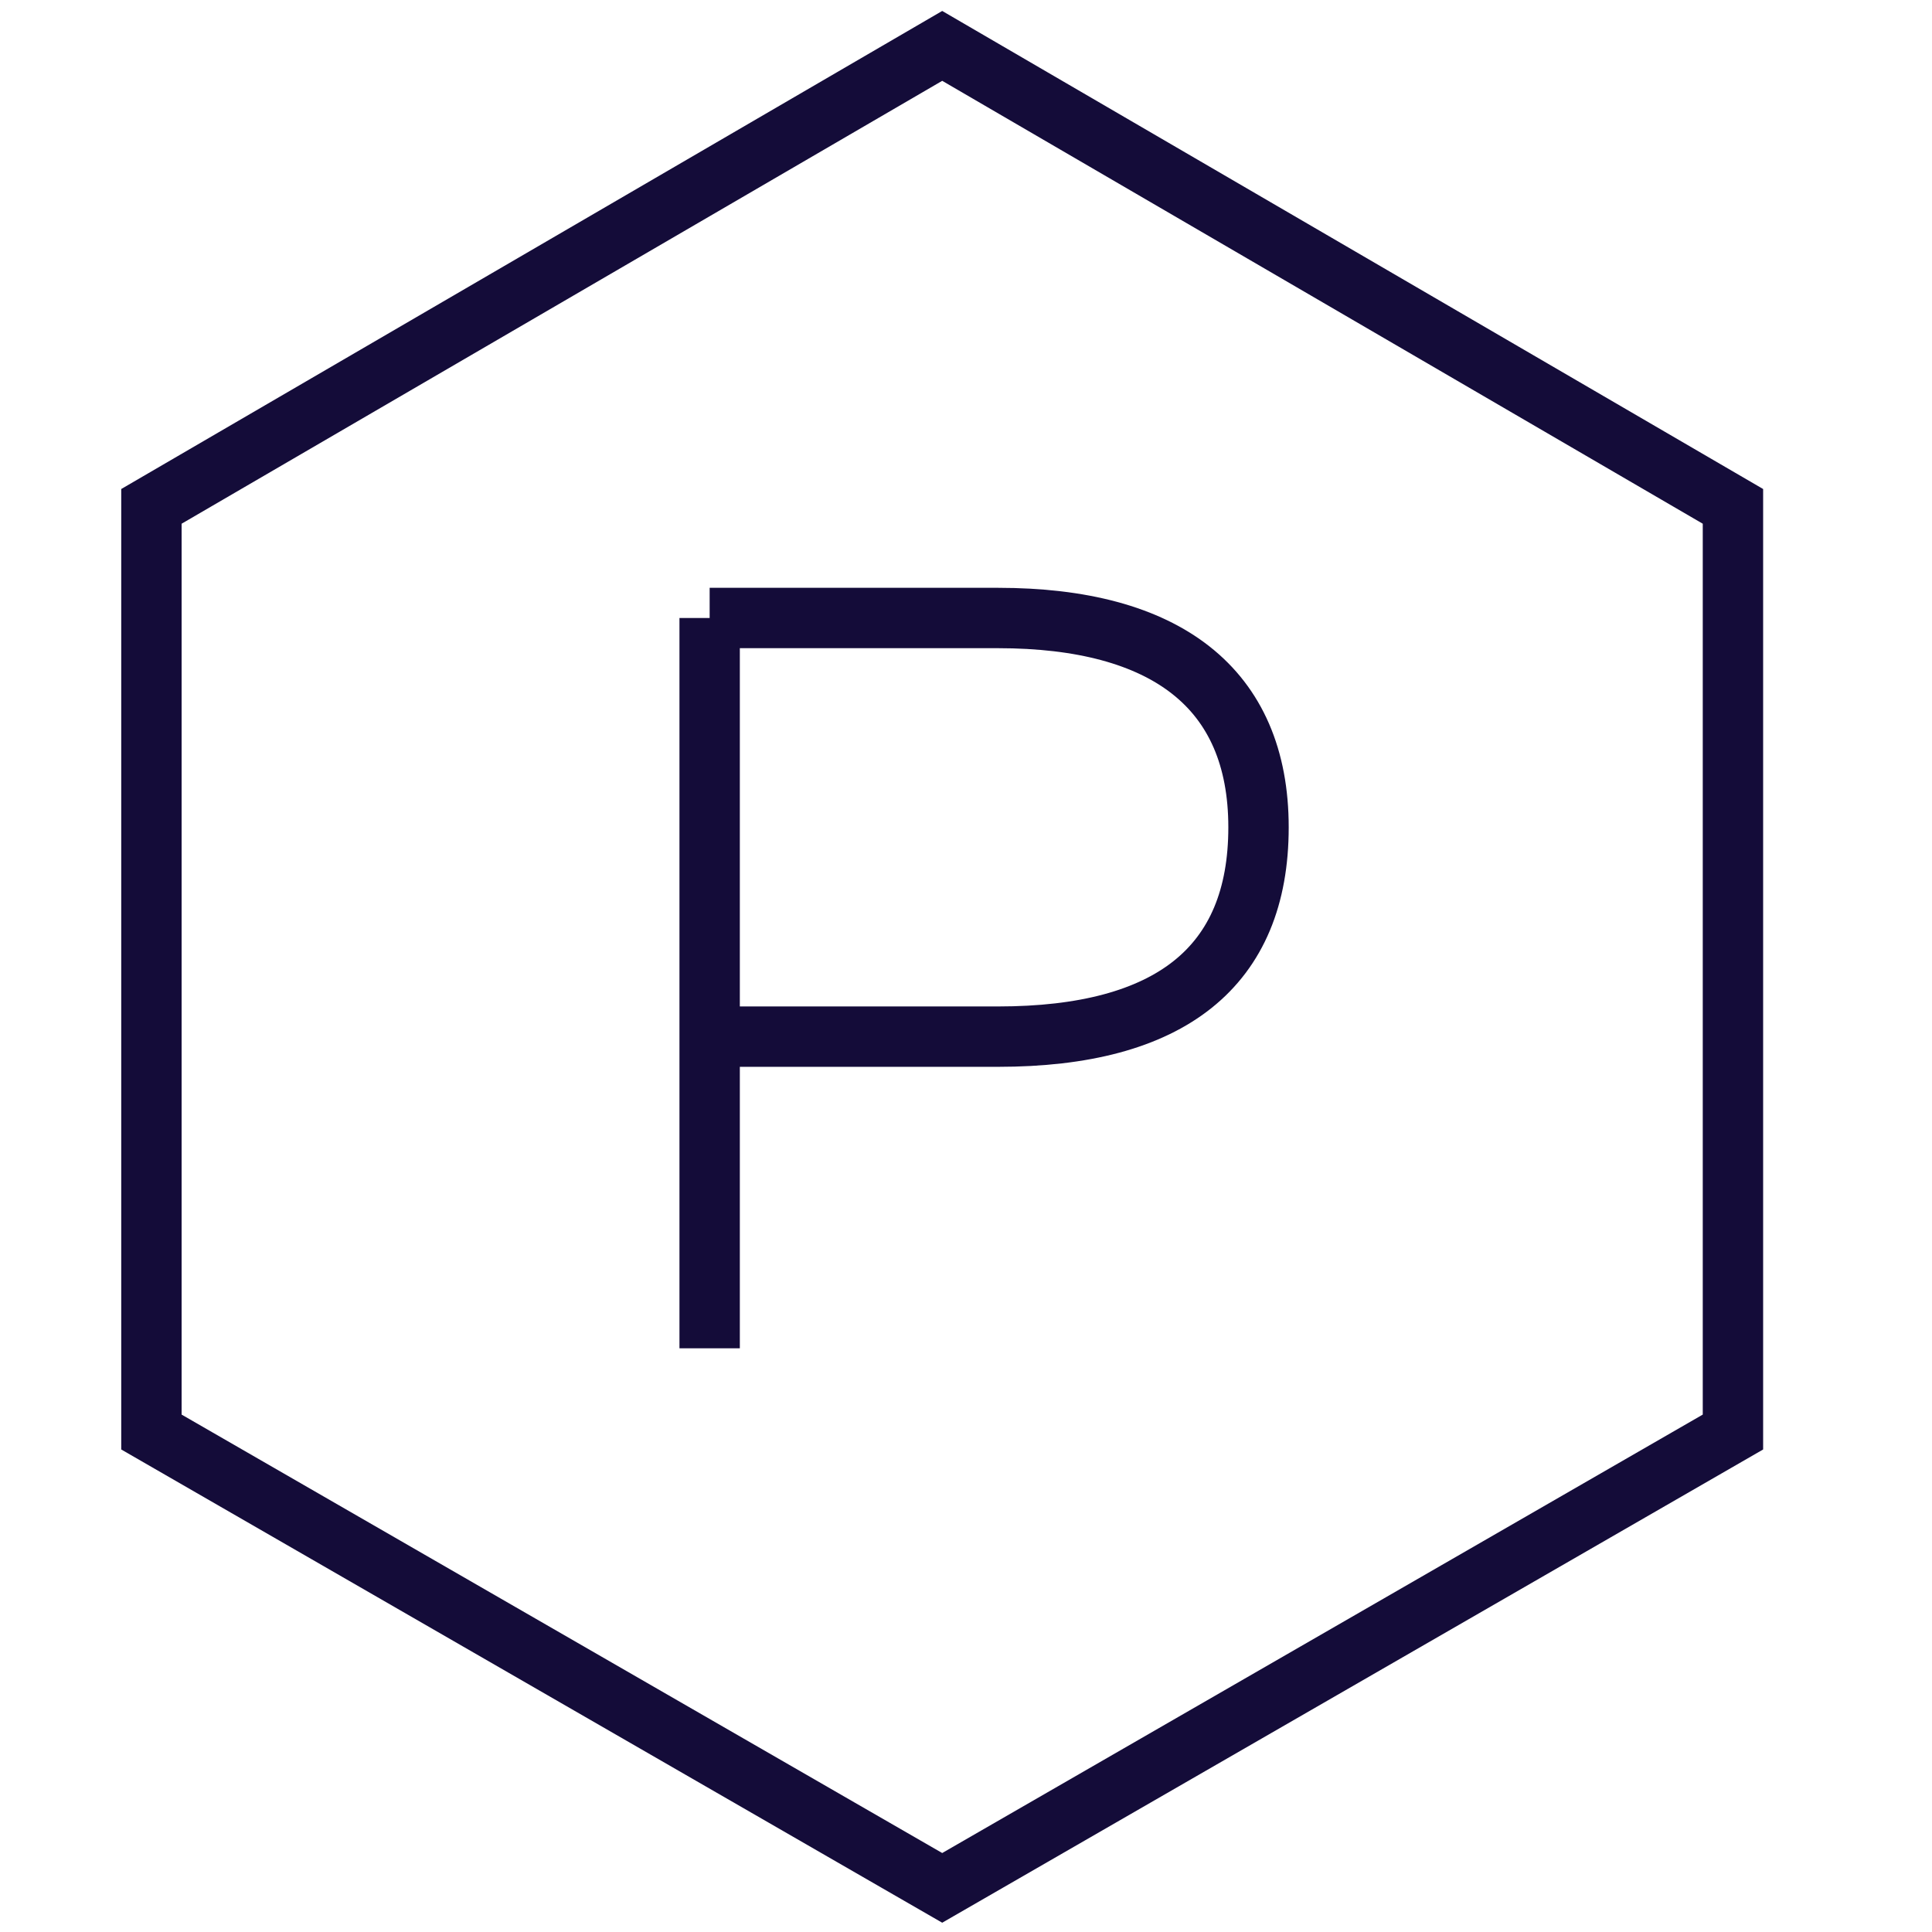
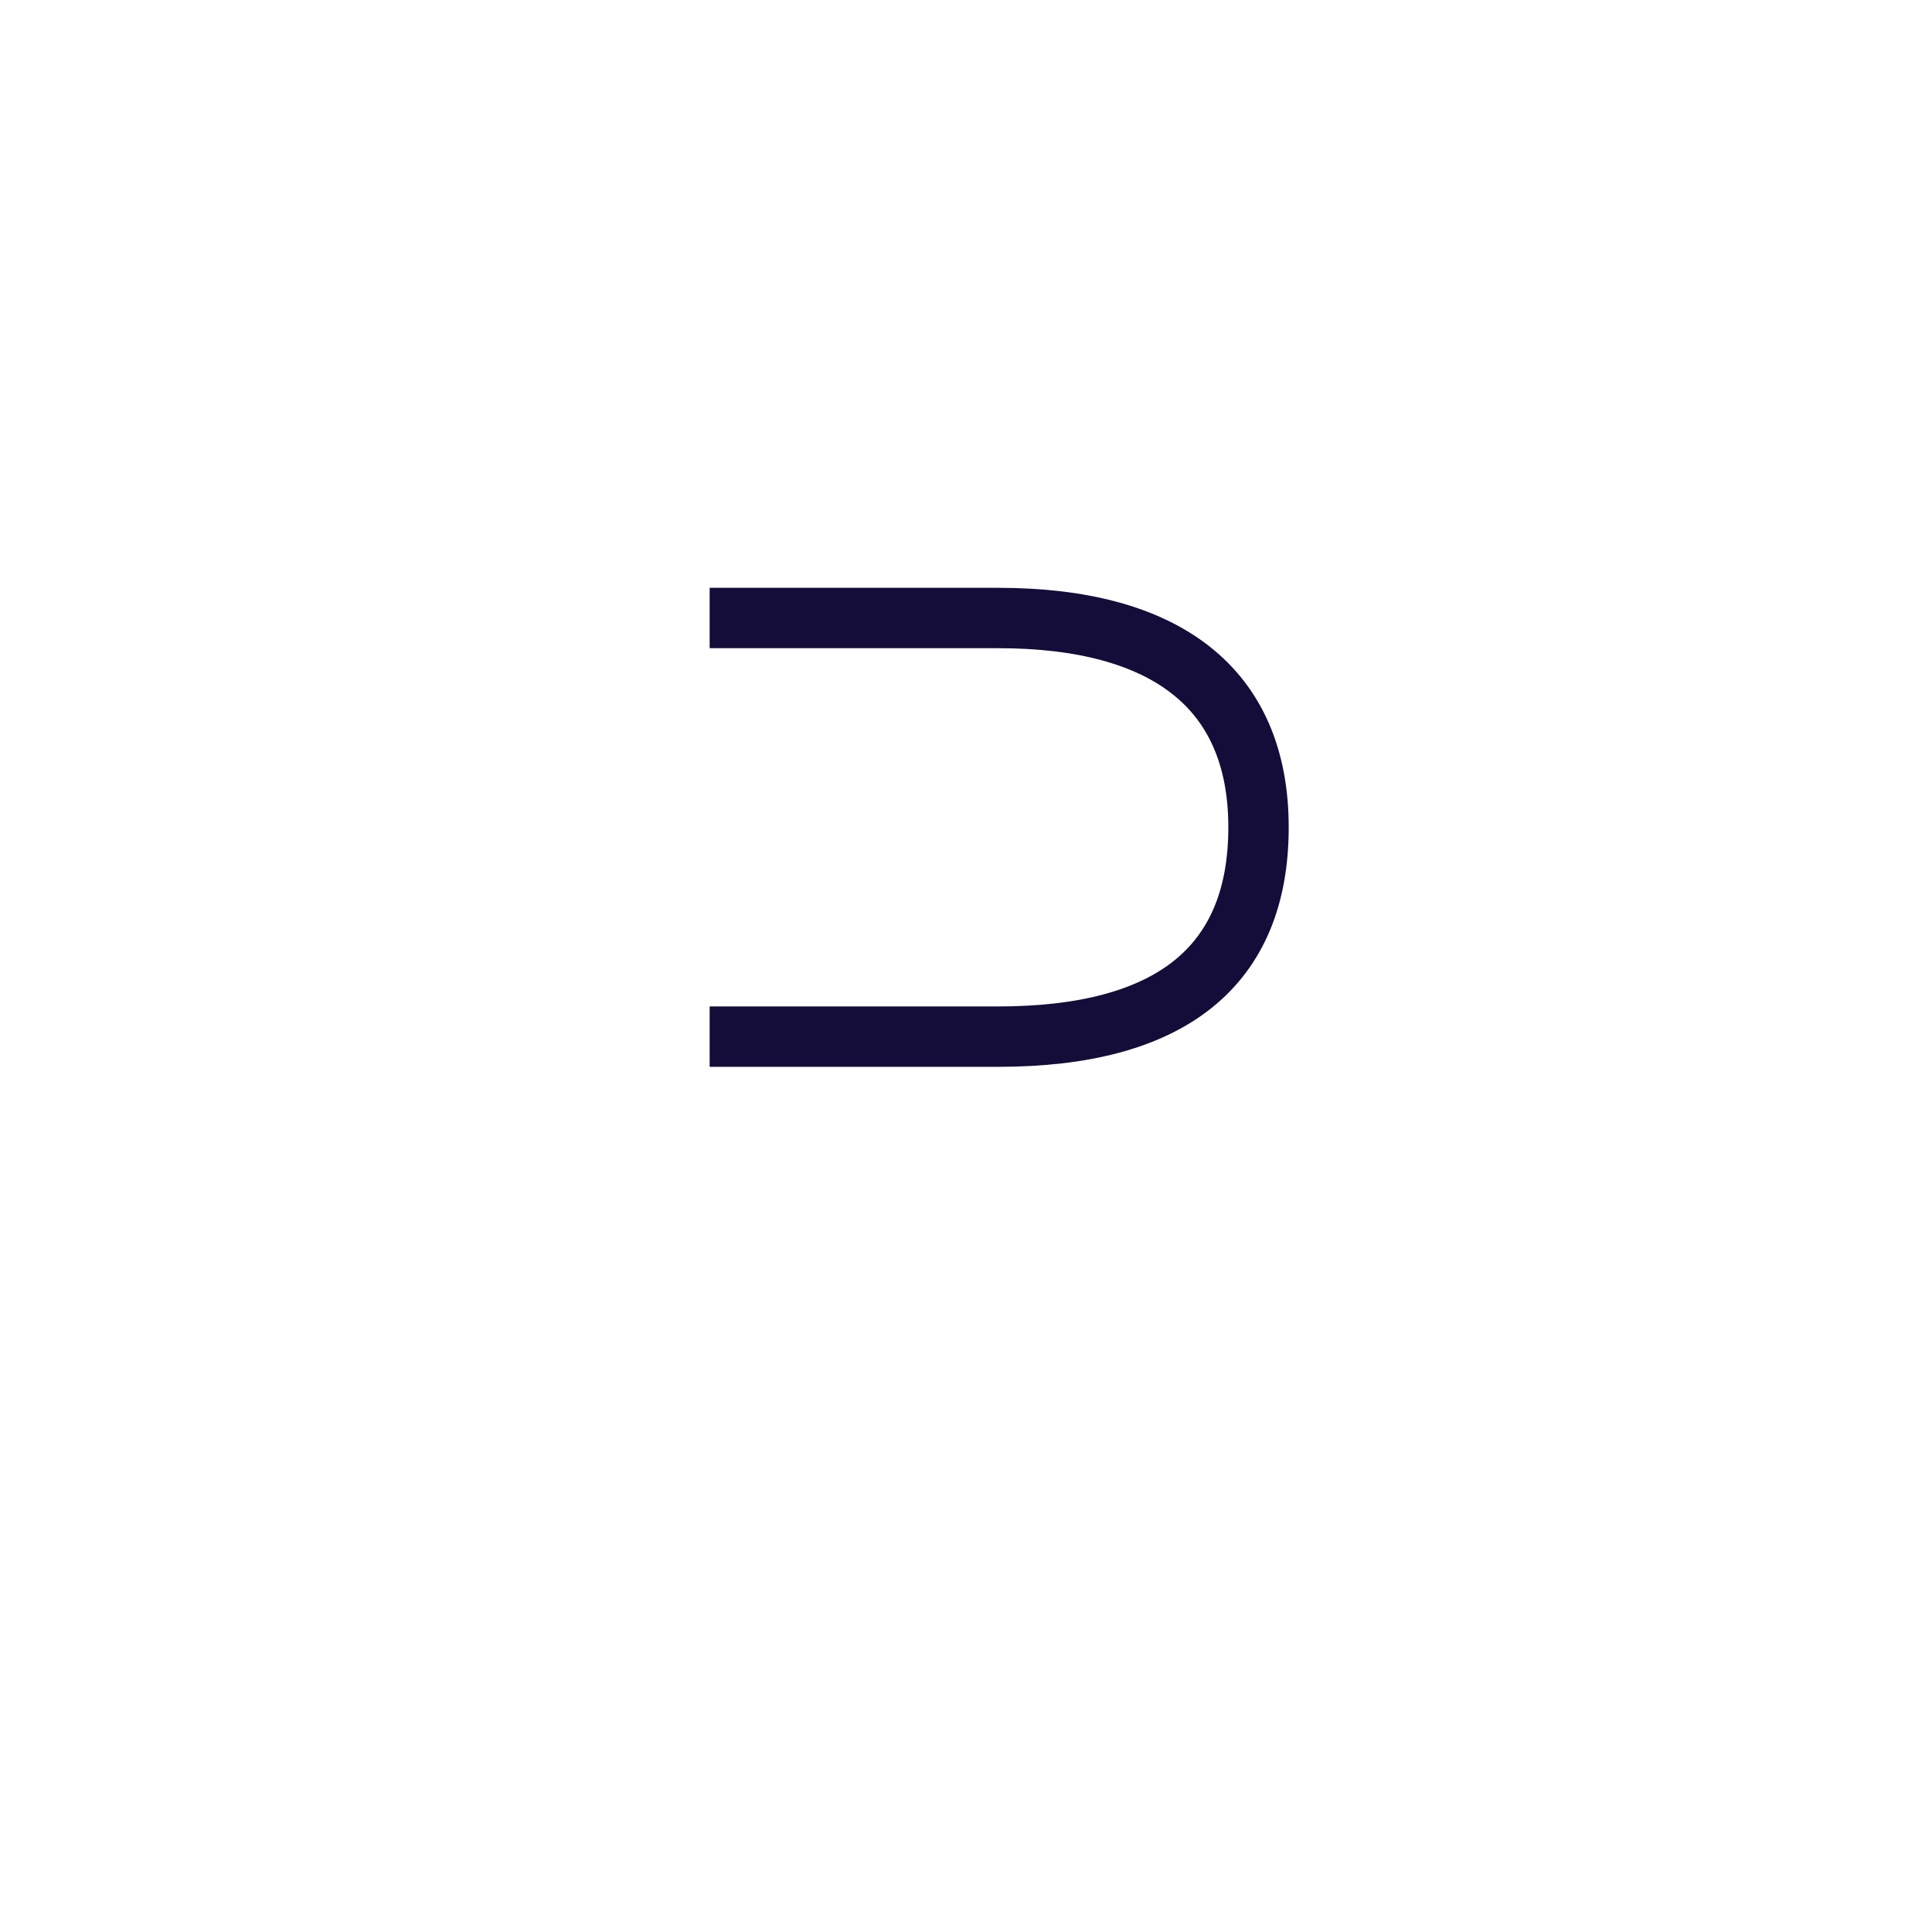
<svg xmlns="http://www.w3.org/2000/svg" width="32" height="32" viewBox="0 0 32 32" fill="none">
-   <path d="M11.754 10.236V22.332" stroke="#140C39" />
  <path d="M11.754 17.17H16.53C19.381 17.17 20.845 16.015 20.845 13.703C20.845 11.392 19.304 10.236 16.53 10.236H11.754" stroke="#140C39" />
-   <path d="M15.606 0.76L2.508 8.387V23.719L15.606 31.269L28.703 23.719V8.387L15.606 0.76Z" stroke="#140C39" />
</svg>